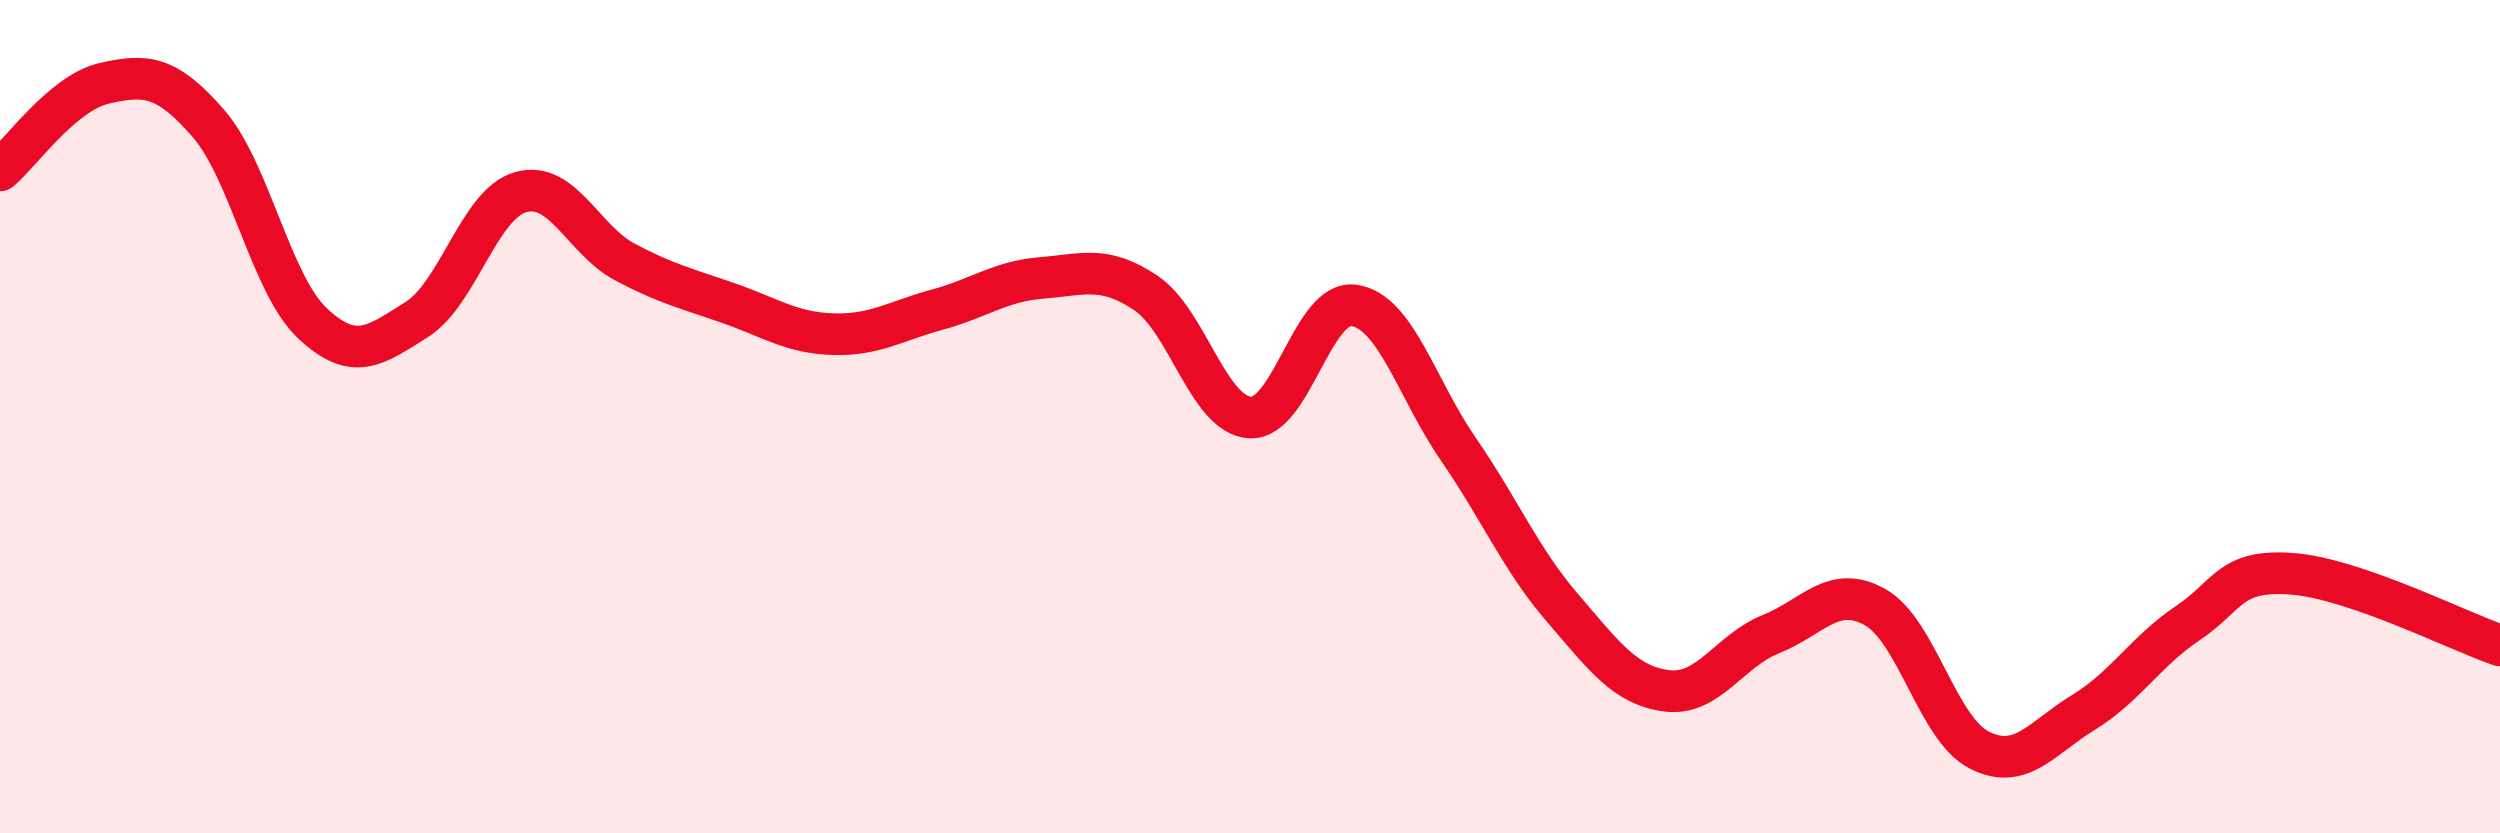
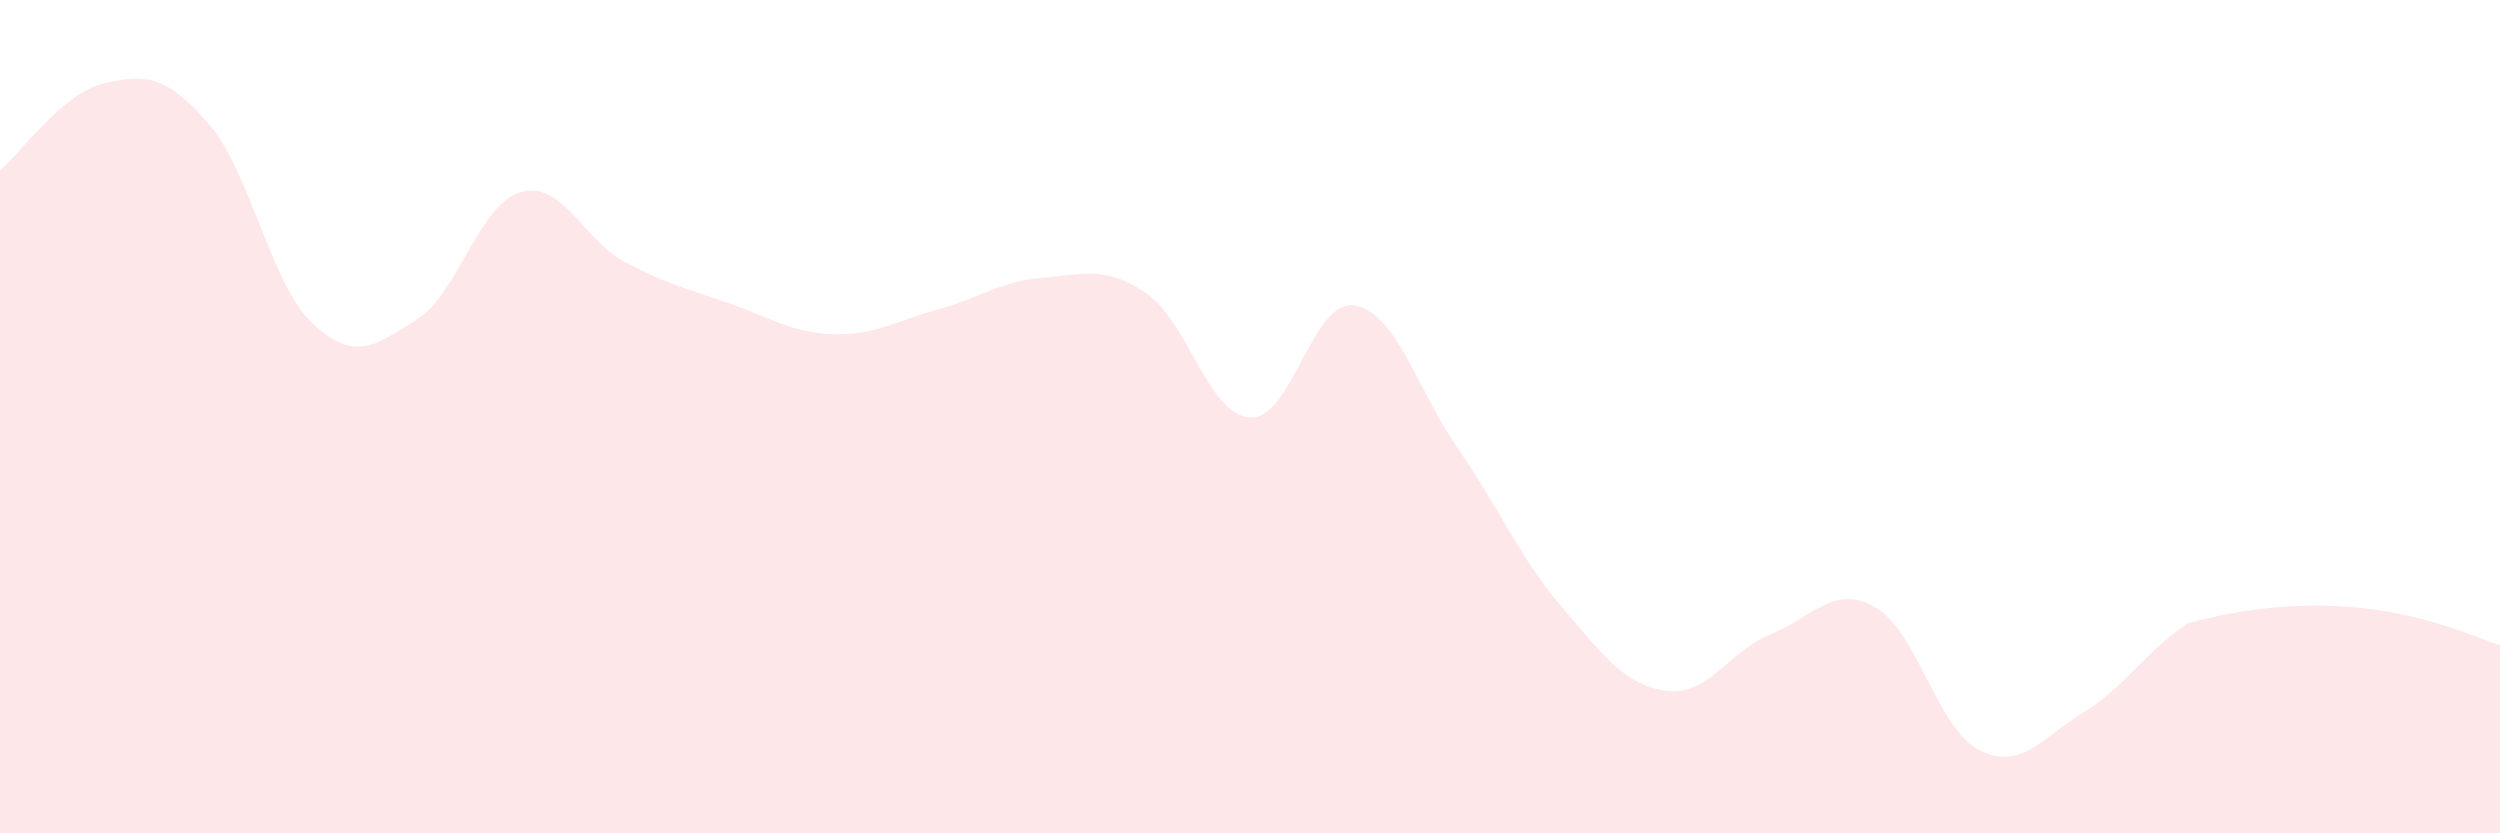
<svg xmlns="http://www.w3.org/2000/svg" width="60" height="20" viewBox="0 0 60 20">
-   <path d="M 0,4.09 C 0.5,3.67 1.5,2.23 2.5,2 C 3.5,1.77 4,1.81 5,2.96 C 6,4.11 6.5,6.82 7.5,7.76 C 8.5,8.7 9,8.3 10,7.67 C 11,7.04 11.5,4.89 12.5,4.61 C 13.5,4.33 14,5.76 15,6.29 C 16,6.82 16.5,6.93 17.5,7.28 C 18.5,7.63 19,7.99 20,8.02 C 21,8.05 21.5,7.7 22.5,7.43 C 23.5,7.16 24,6.75 25,6.67 C 26,6.59 26.5,6.36 27.5,7.03 C 28.5,7.7 29,9.96 30,10.02 C 31,10.08 31.5,7.18 32.5,7.33 C 33.5,7.48 34,9.33 35,10.78 C 36,12.23 36.5,13.43 37.5,14.59 C 38.5,15.75 39,16.45 40,16.58 C 41,16.71 41.5,15.62 42.5,15.22 C 43.5,14.82 44,14.01 45,14.57 C 46,15.13 46.5,17.49 47.5,18 C 48.5,18.51 49,17.71 50,17.1 C 51,16.49 51.5,15.63 52.5,14.96 C 53.5,14.29 53.5,13.66 55,13.77 C 56.5,13.88 59,15.15 60,15.49L60 20L0 20Z" fill="#EB0A25" opacity="0.1" stroke-linecap="round" stroke-linejoin="round" />
-   <path d="M 0,4.09 C 0.5,3.67 1.5,2.23 2.5,2 C 3.5,1.77 4,1.81 5,2.96 C 6,4.11 6.5,6.82 7.5,7.76 C 8.5,8.7 9,8.3 10,7.67 C 11,7.04 11.5,4.89 12.5,4.61 C 13.5,4.33 14,5.76 15,6.29 C 16,6.82 16.5,6.93 17.5,7.28 C 18.5,7.63 19,7.99 20,8.02 C 21,8.05 21.5,7.7 22.5,7.43 C 23.5,7.16 24,6.75 25,6.67 C 26,6.59 26.5,6.36 27.5,7.03 C 28.5,7.7 29,9.96 30,10.02 C 31,10.08 31.5,7.18 32.5,7.33 C 33.5,7.48 34,9.33 35,10.78 C 36,12.23 36.5,13.43 37.5,14.59 C 38.5,15.75 39,16.45 40,16.58 C 41,16.71 41.5,15.62 42.5,15.22 C 43.5,14.82 44,14.01 45,14.57 C 46,15.13 46.5,17.49 47.5,18 C 48.5,18.51 49,17.71 50,17.1 C 51,16.49 51.5,15.63 52.5,14.96 C 53.5,14.29 53.5,13.66 55,13.77 C 56.5,13.88 59,15.15 60,15.49" stroke="#EB0A25" stroke-width="1" fill="none" stroke-linecap="round" stroke-linejoin="round" />
+   <path d="M 0,4.09 C 0.5,3.67 1.5,2.23 2.5,2 C 3.5,1.77 4,1.81 5,2.96 C 6,4.11 6.5,6.82 7.5,7.76 C 8.5,8.7 9,8.3 10,7.67 C 11,7.04 11.5,4.89 12.5,4.61 C 13.5,4.33 14,5.76 15,6.29 C 16,6.82 16.5,6.93 17.5,7.28 C 18.5,7.63 19,7.99 20,8.02 C 21,8.05 21.5,7.7 22.5,7.43 C 23.5,7.16 24,6.75 25,6.67 C 26,6.59 26.5,6.36 27.5,7.03 C 28.5,7.7 29,9.96 30,10.02 C 31,10.08 31.5,7.18 32.5,7.33 C 33.5,7.48 34,9.33 35,10.78 C 36,12.23 36.5,13.43 37.5,14.59 C 38.5,15.75 39,16.45 40,16.58 C 41,16.71 41.5,15.62 42.5,15.22 C 43.5,14.82 44,14.01 45,14.57 C 46,15.13 46.5,17.49 47.5,18 C 48.5,18.51 49,17.71 50,17.1 C 51,16.49 51.5,15.63 52.5,14.96 C 56.5,13.88 59,15.15 60,15.49L60 20L0 20Z" fill="#EB0A25" opacity="0.1" stroke-linecap="round" stroke-linejoin="round" />
</svg>